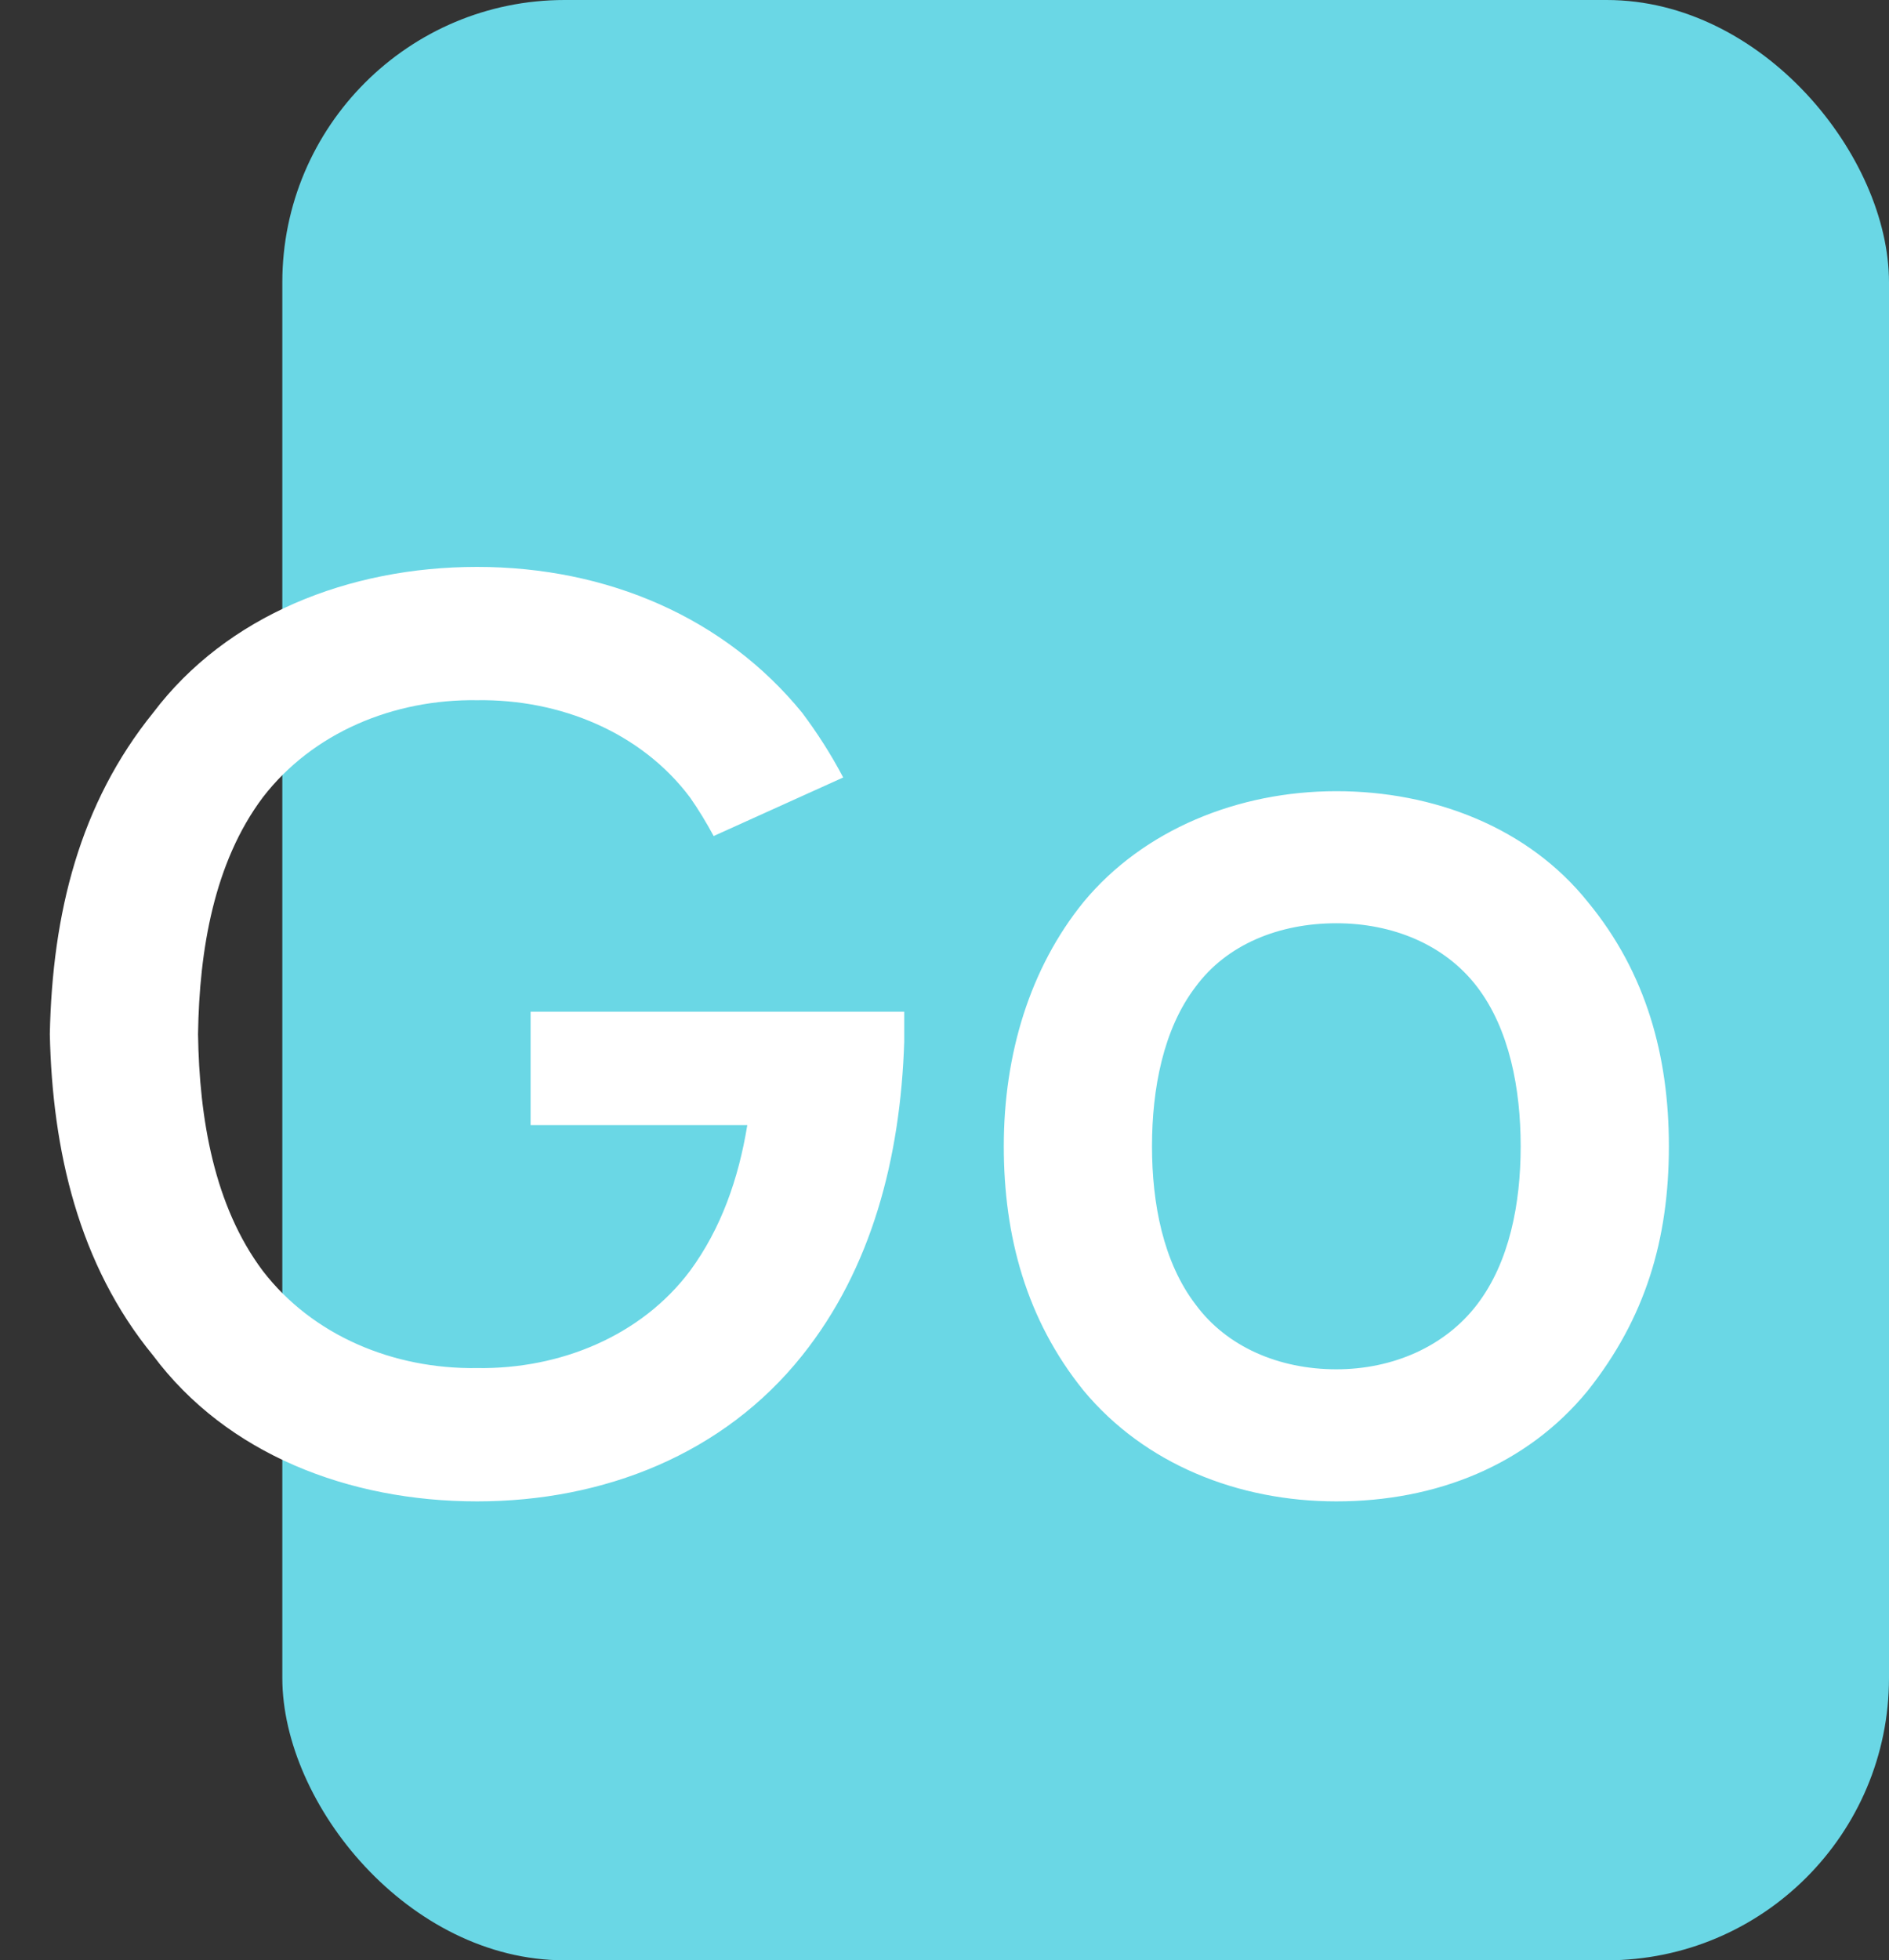
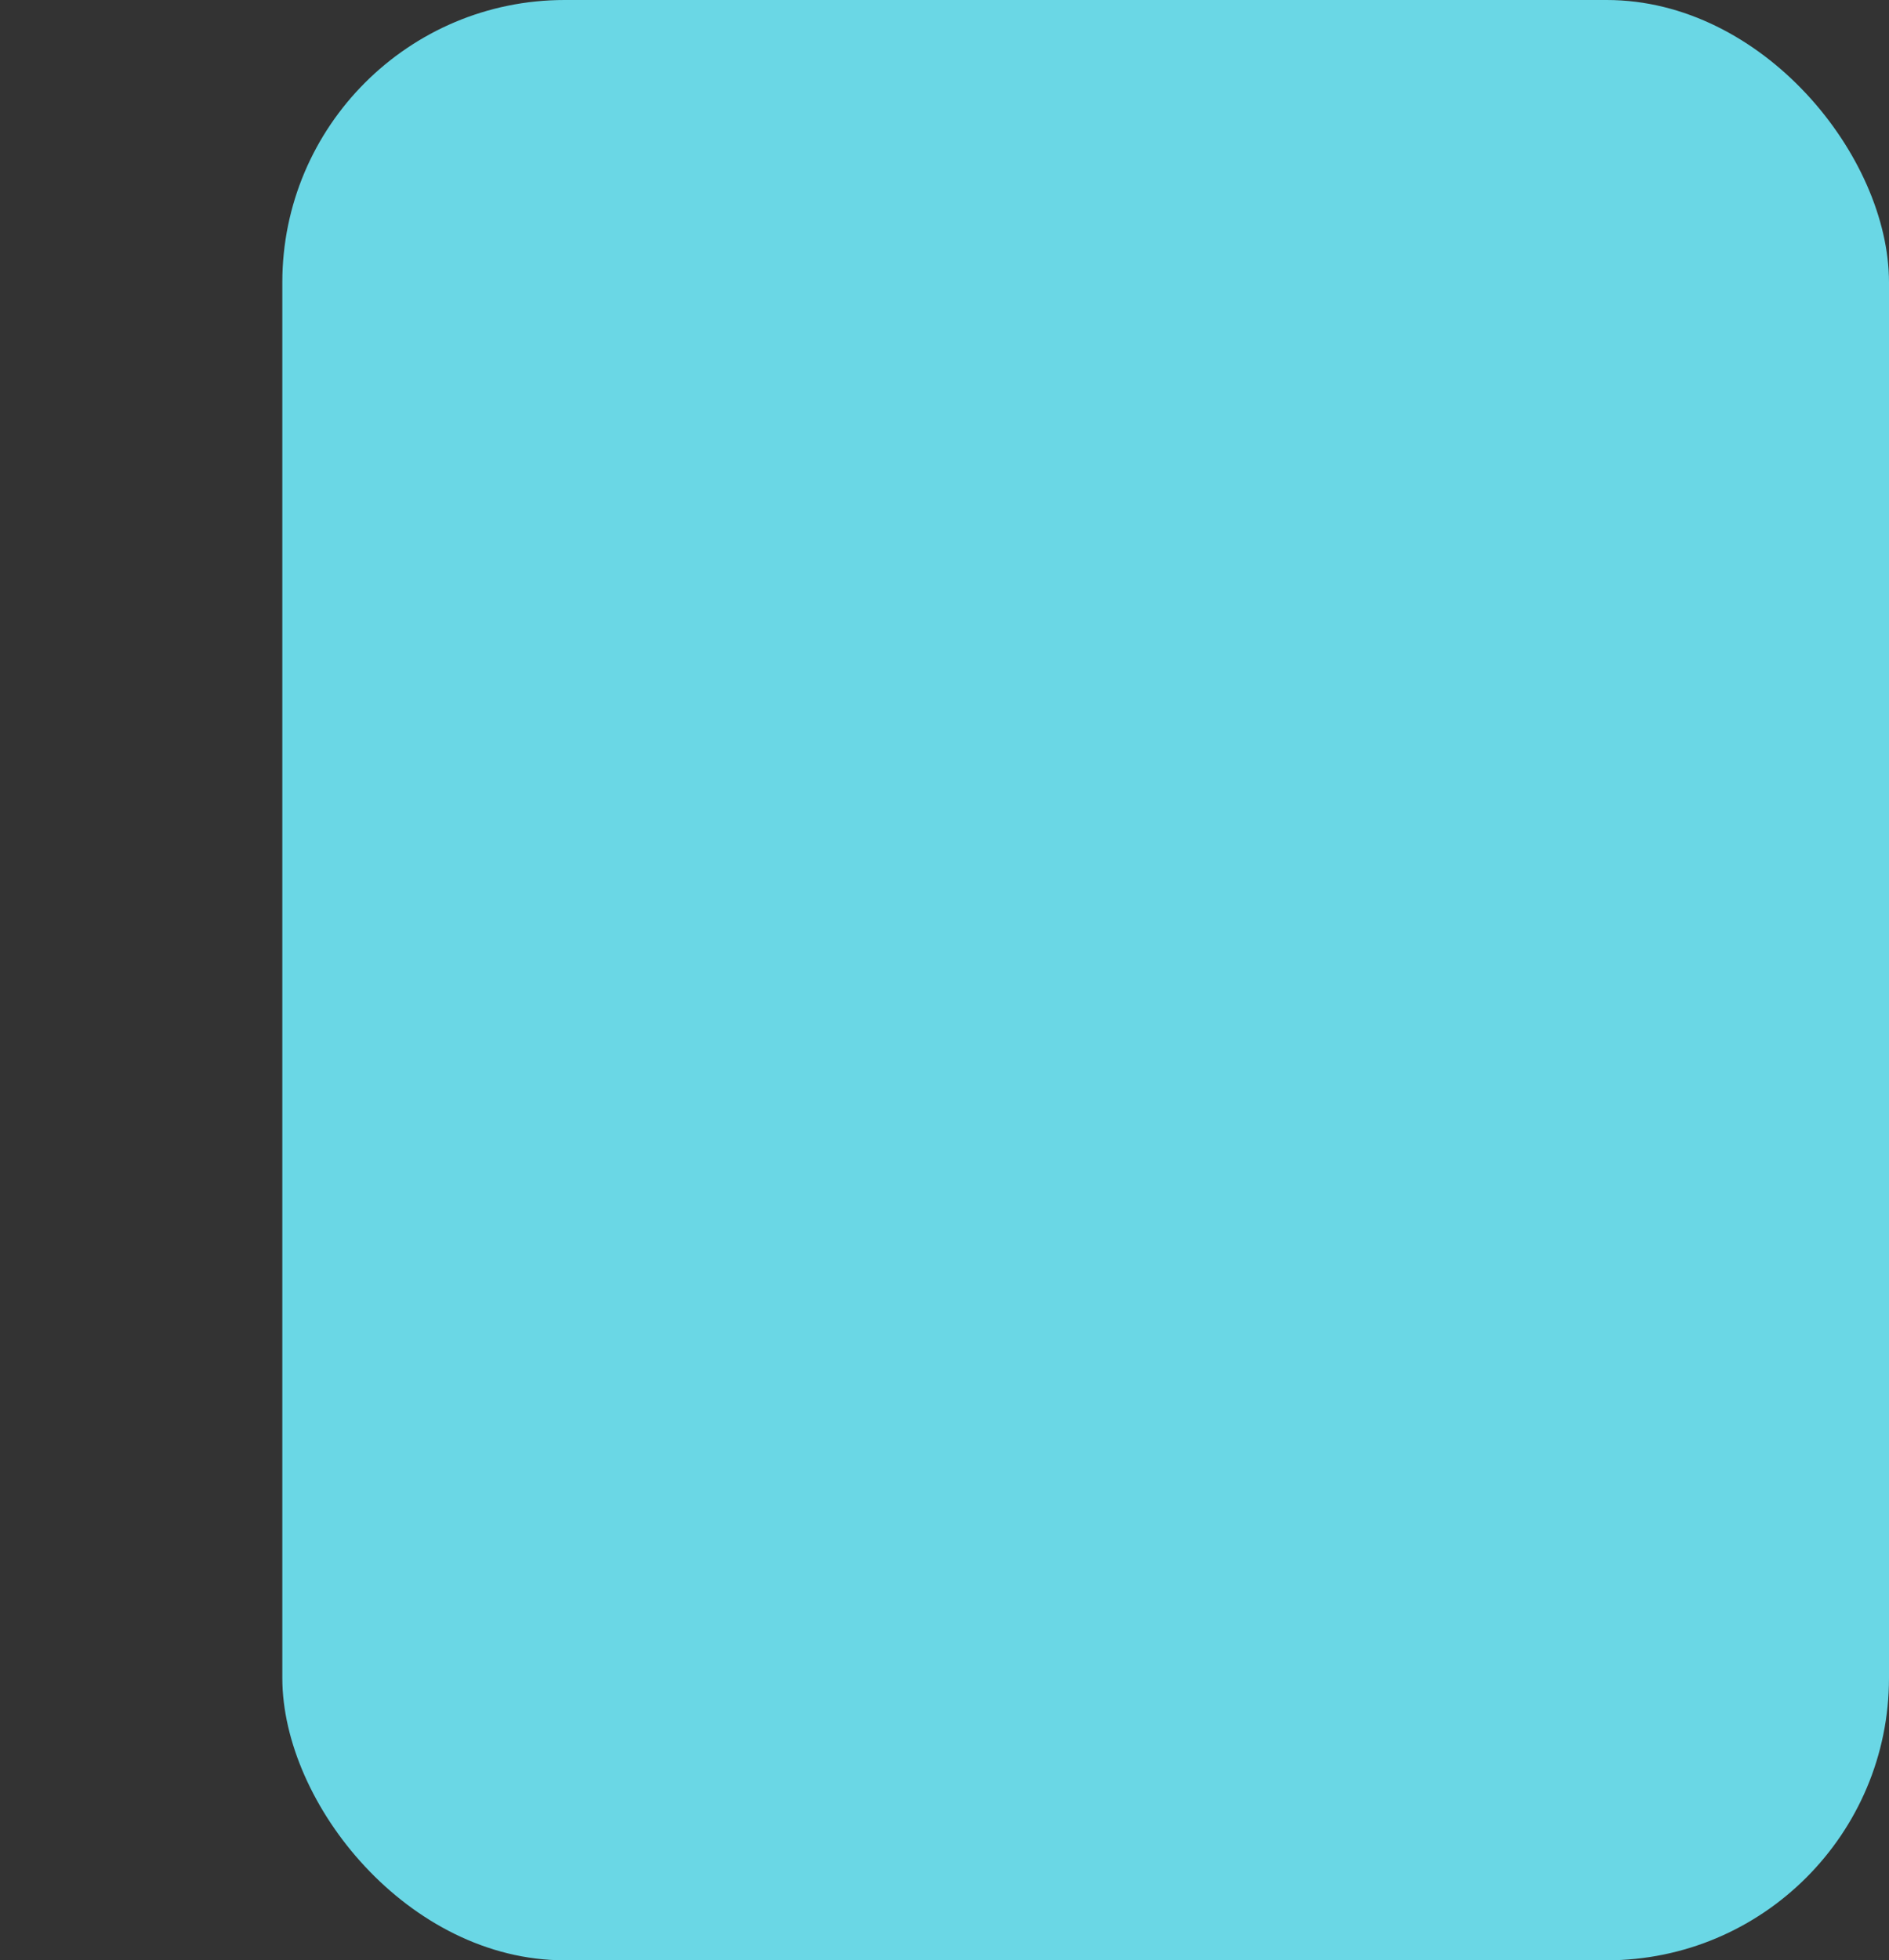
<svg xmlns="http://www.w3.org/2000/svg" width="455" height="472" viewBox="0 0 455 472" fill="none">
  <rect x="0" y="0" width="455" height="472" fill="#333333" stroke="none" />
  <rect x="68" width="387" height="472" rx="68" fill="#6AD7E5" />
-   <path d="M127.8 243.6V270.9H180C177.9 283.8 173.7 295.8 166.2 306C154.5 321.6 135 329.7 114.9 329.4C94.8 329.7 75.3 321.6 63.3 306C51.6 290.4 48 269.4 47.7 249C48 228.6 51.6 207.6 63.3 192C75.3 176.4 94.8 168.3 114.9 168.6C135 168.3 154.5 176.4 166.2 192C168.3 195 170.1 198 171.9 201.3L203.1 187.2C200.1 181.5 196.8 176.4 193.2 171.6C174.6 148.8 146.4 136.5 114.9 136.5C84 136.5 54.6 148.2 36.9 171.6C19.2 193.5 12.6 219.9 12 249C12.6 276.9 18.9 304.5 36.9 326.4C54.6 350.1 84 361.5 114.9 361.5C145.5 361.5 174.3 350.1 193.2 326.4C210 305.4 216.9 278.7 217.8 250.8V243.6H127.8ZM321.881 361.5C345.881 361.5 367.781 352.8 382.481 334.8C396.281 317.4 401.981 298.5 401.981 276C401.981 254.4 396.581 234.3 382.481 217.2C368.081 199.2 345.281 190.5 321.881 190.5C298.181 190.5 275.381 199.8 260.981 217.2C248.081 233.1 241.781 253.8 241.781 276C241.781 297.6 247.181 317.7 260.981 334.8C275.681 352.5 298.181 361.5 321.881 361.5ZM355.781 314.1C347.981 324.3 335.381 329.7 321.881 329.7C308.081 329.7 295.481 324.3 287.981 314.1C280.181 303.9 277.481 289.8 277.481 276C277.481 262.2 280.181 247.8 287.981 237.6C295.481 227.4 308.081 222.3 321.881 222.3C335.381 222.3 347.981 227.4 355.781 237.6C363.581 247.8 366.281 262.2 366.281 276C366.281 289.8 363.581 303.9 355.781 314.1Z" fill="white" />
</svg>